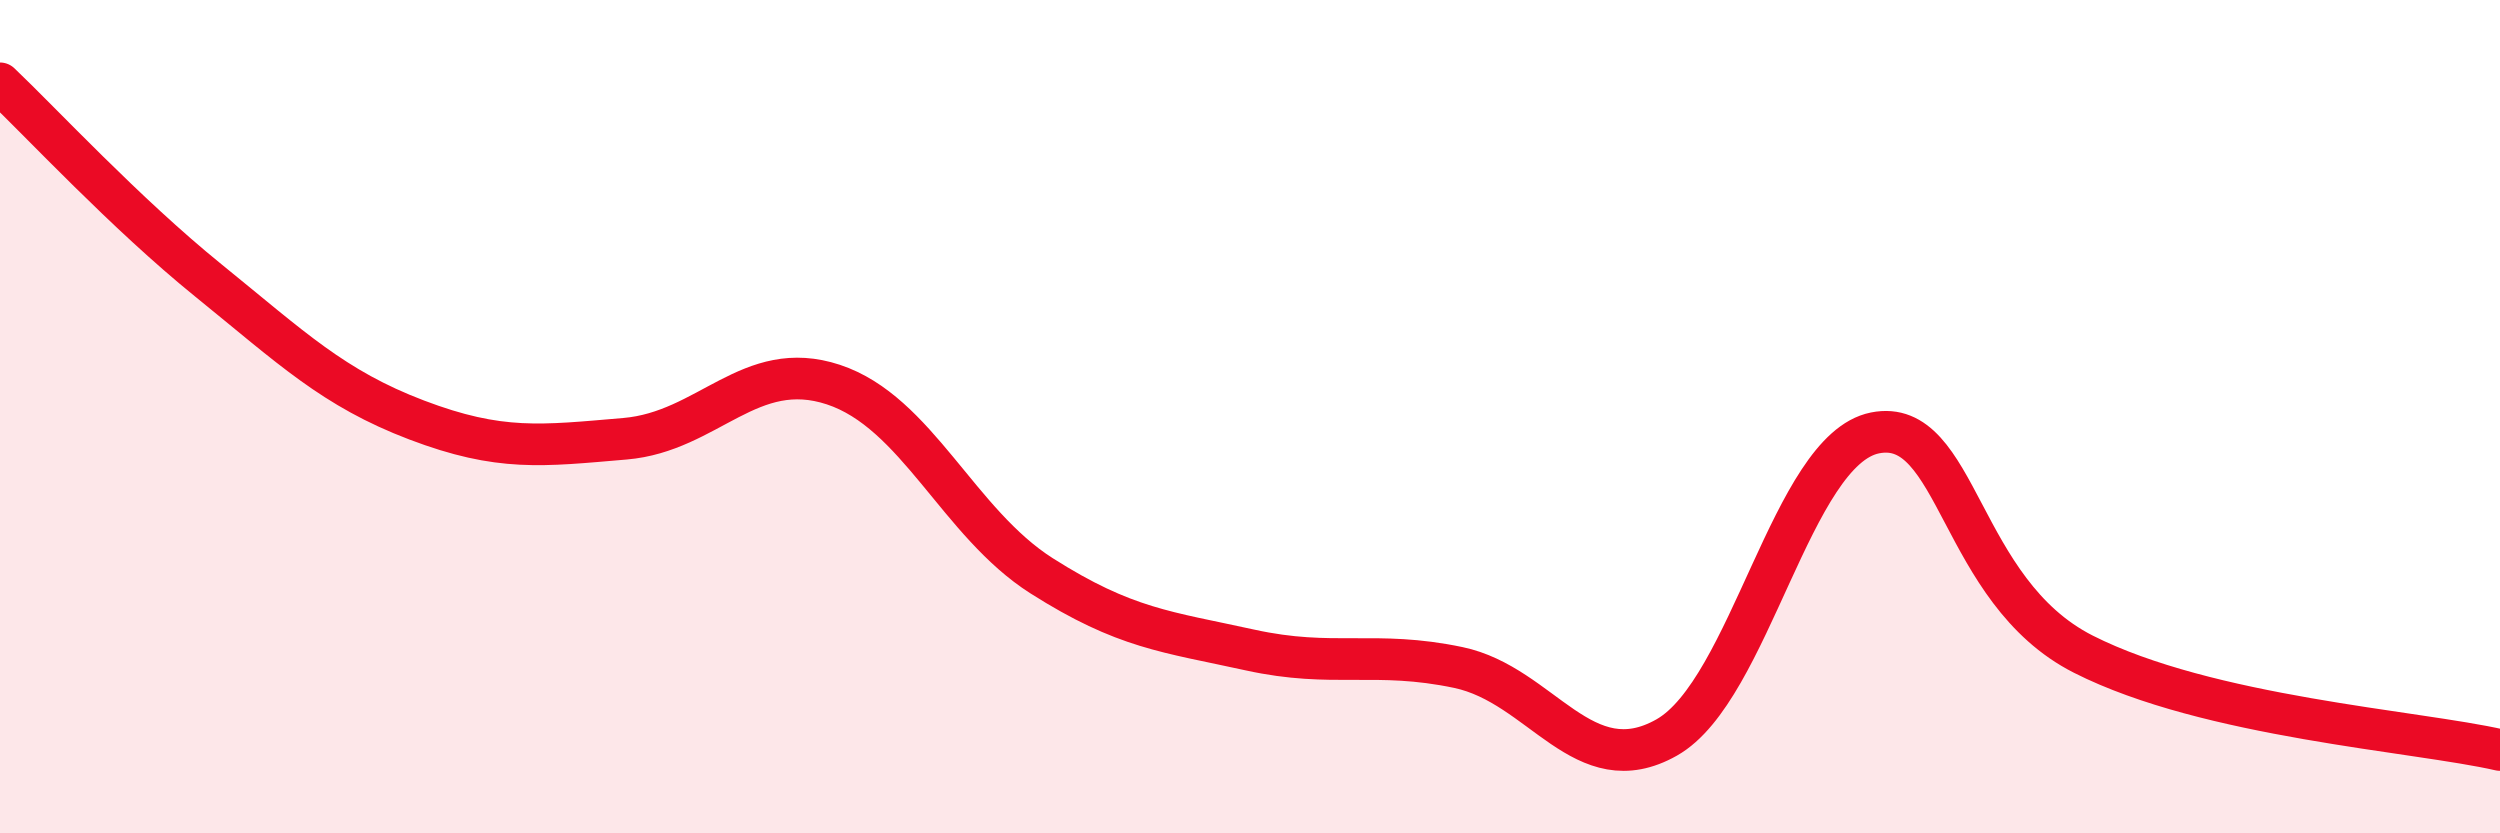
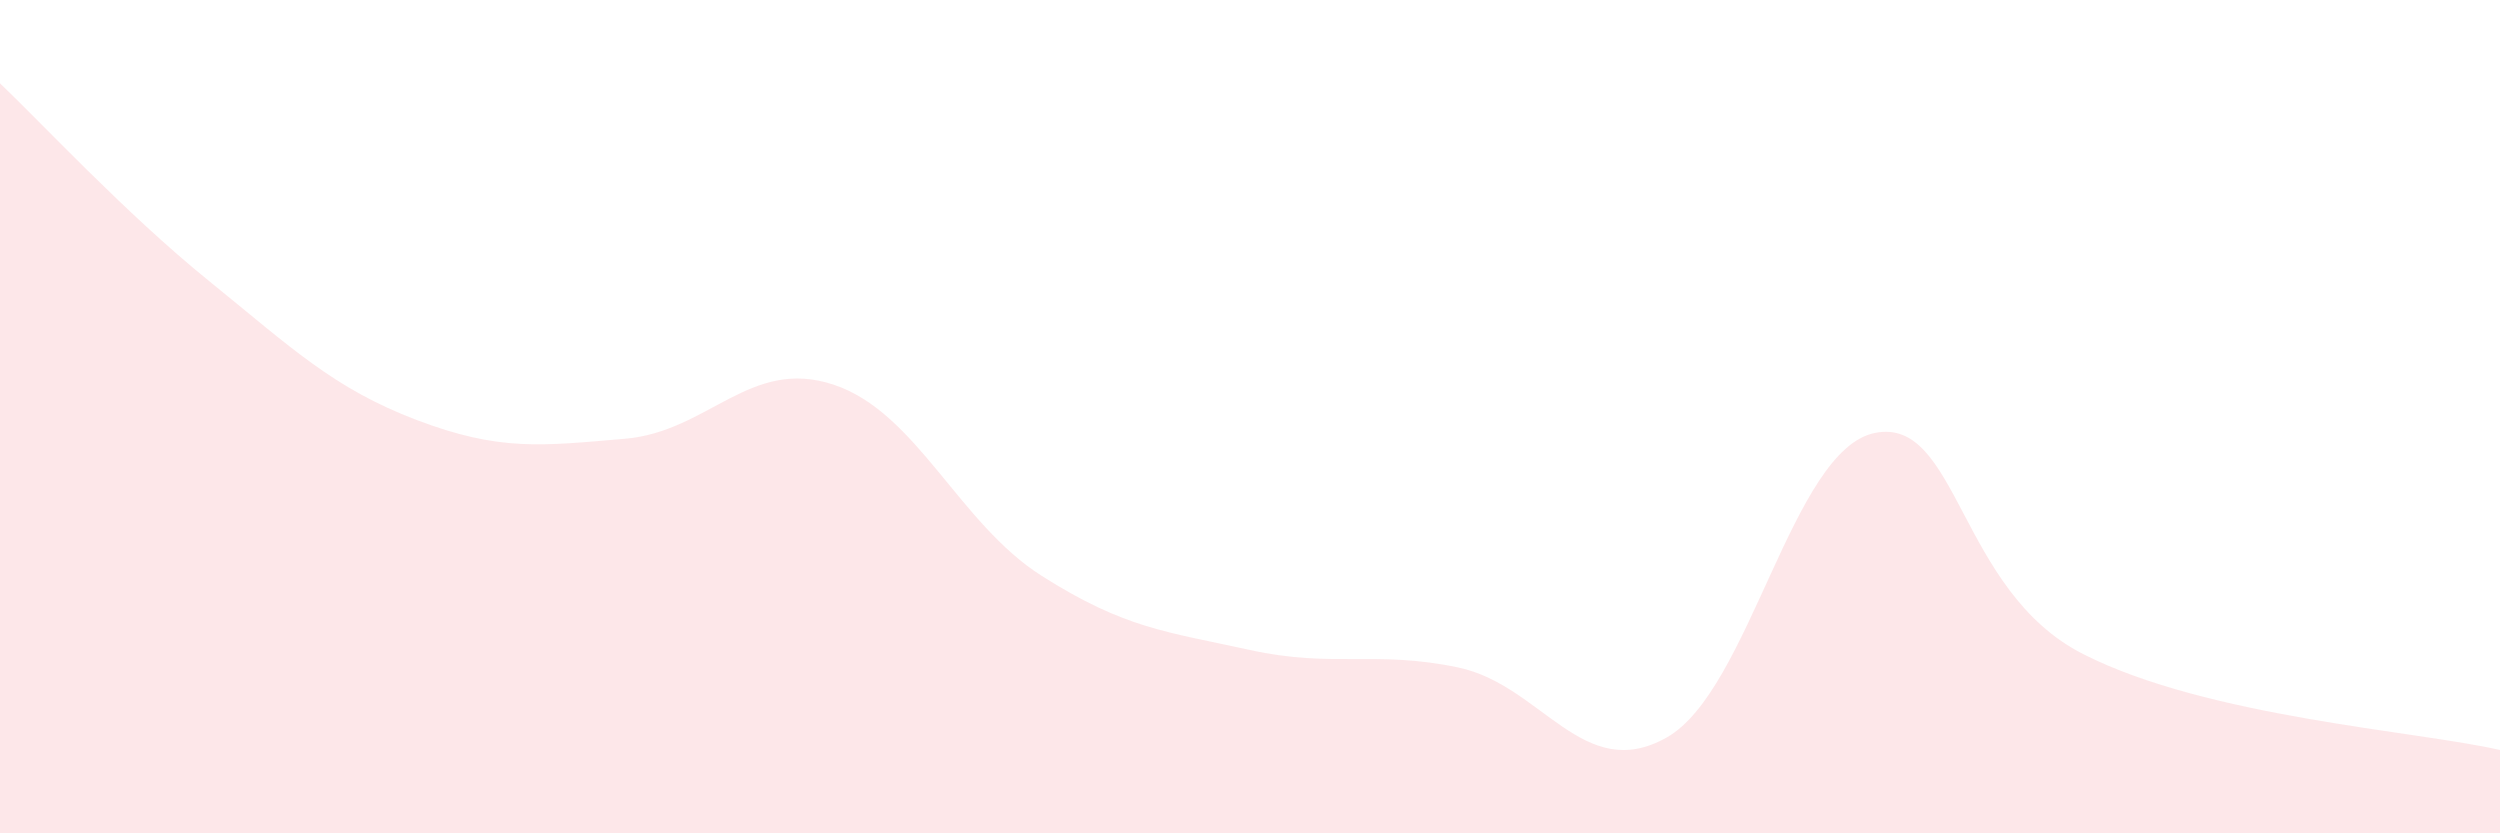
<svg xmlns="http://www.w3.org/2000/svg" width="60" height="20" viewBox="0 0 60 20">
  <path d="M 0,2 C 1,2.95 3,5.11 5,6.73 C 7,8.35 8,9.32 10,10.08 C 12,10.84 13,10.7 15,10.53 C 17,10.36 18,8.57 20,9.23 C 22,9.89 23,12.55 25,13.82 C 27,15.09 28,15.16 30,15.6 C 32,16.04 33,15.6 35,16.02 C 37,16.44 38,18.83 40,17.7 C 42,16.57 43,10.79 45,10.39 C 47,9.99 47,14.18 50,15.7 C 53,17.22 58,17.54 60,18L60 20L0 20Z" fill="#EB0A25" opacity="0.1" stroke-linecap="round" stroke-linejoin="round" />
-   <path d="M 0,2 C 1,2.95 3,5.11 5,6.73 C 7,8.35 8,9.32 10,10.08 C 12,10.84 13,10.7 15,10.53 C 17,10.36 18,8.57 20,9.23 C 22,9.89 23,12.55 25,13.82 C 27,15.09 28,15.16 30,15.6 C 32,16.04 33,15.6 35,16.02 C 37,16.44 38,18.83 40,17.7 C 42,16.57 43,10.79 45,10.39 C 47,9.99 47,14.18 50,15.7 C 53,17.22 58,17.54 60,18" stroke="#EB0A25" stroke-width="1" fill="none" stroke-linecap="round" stroke-linejoin="round" />
</svg>